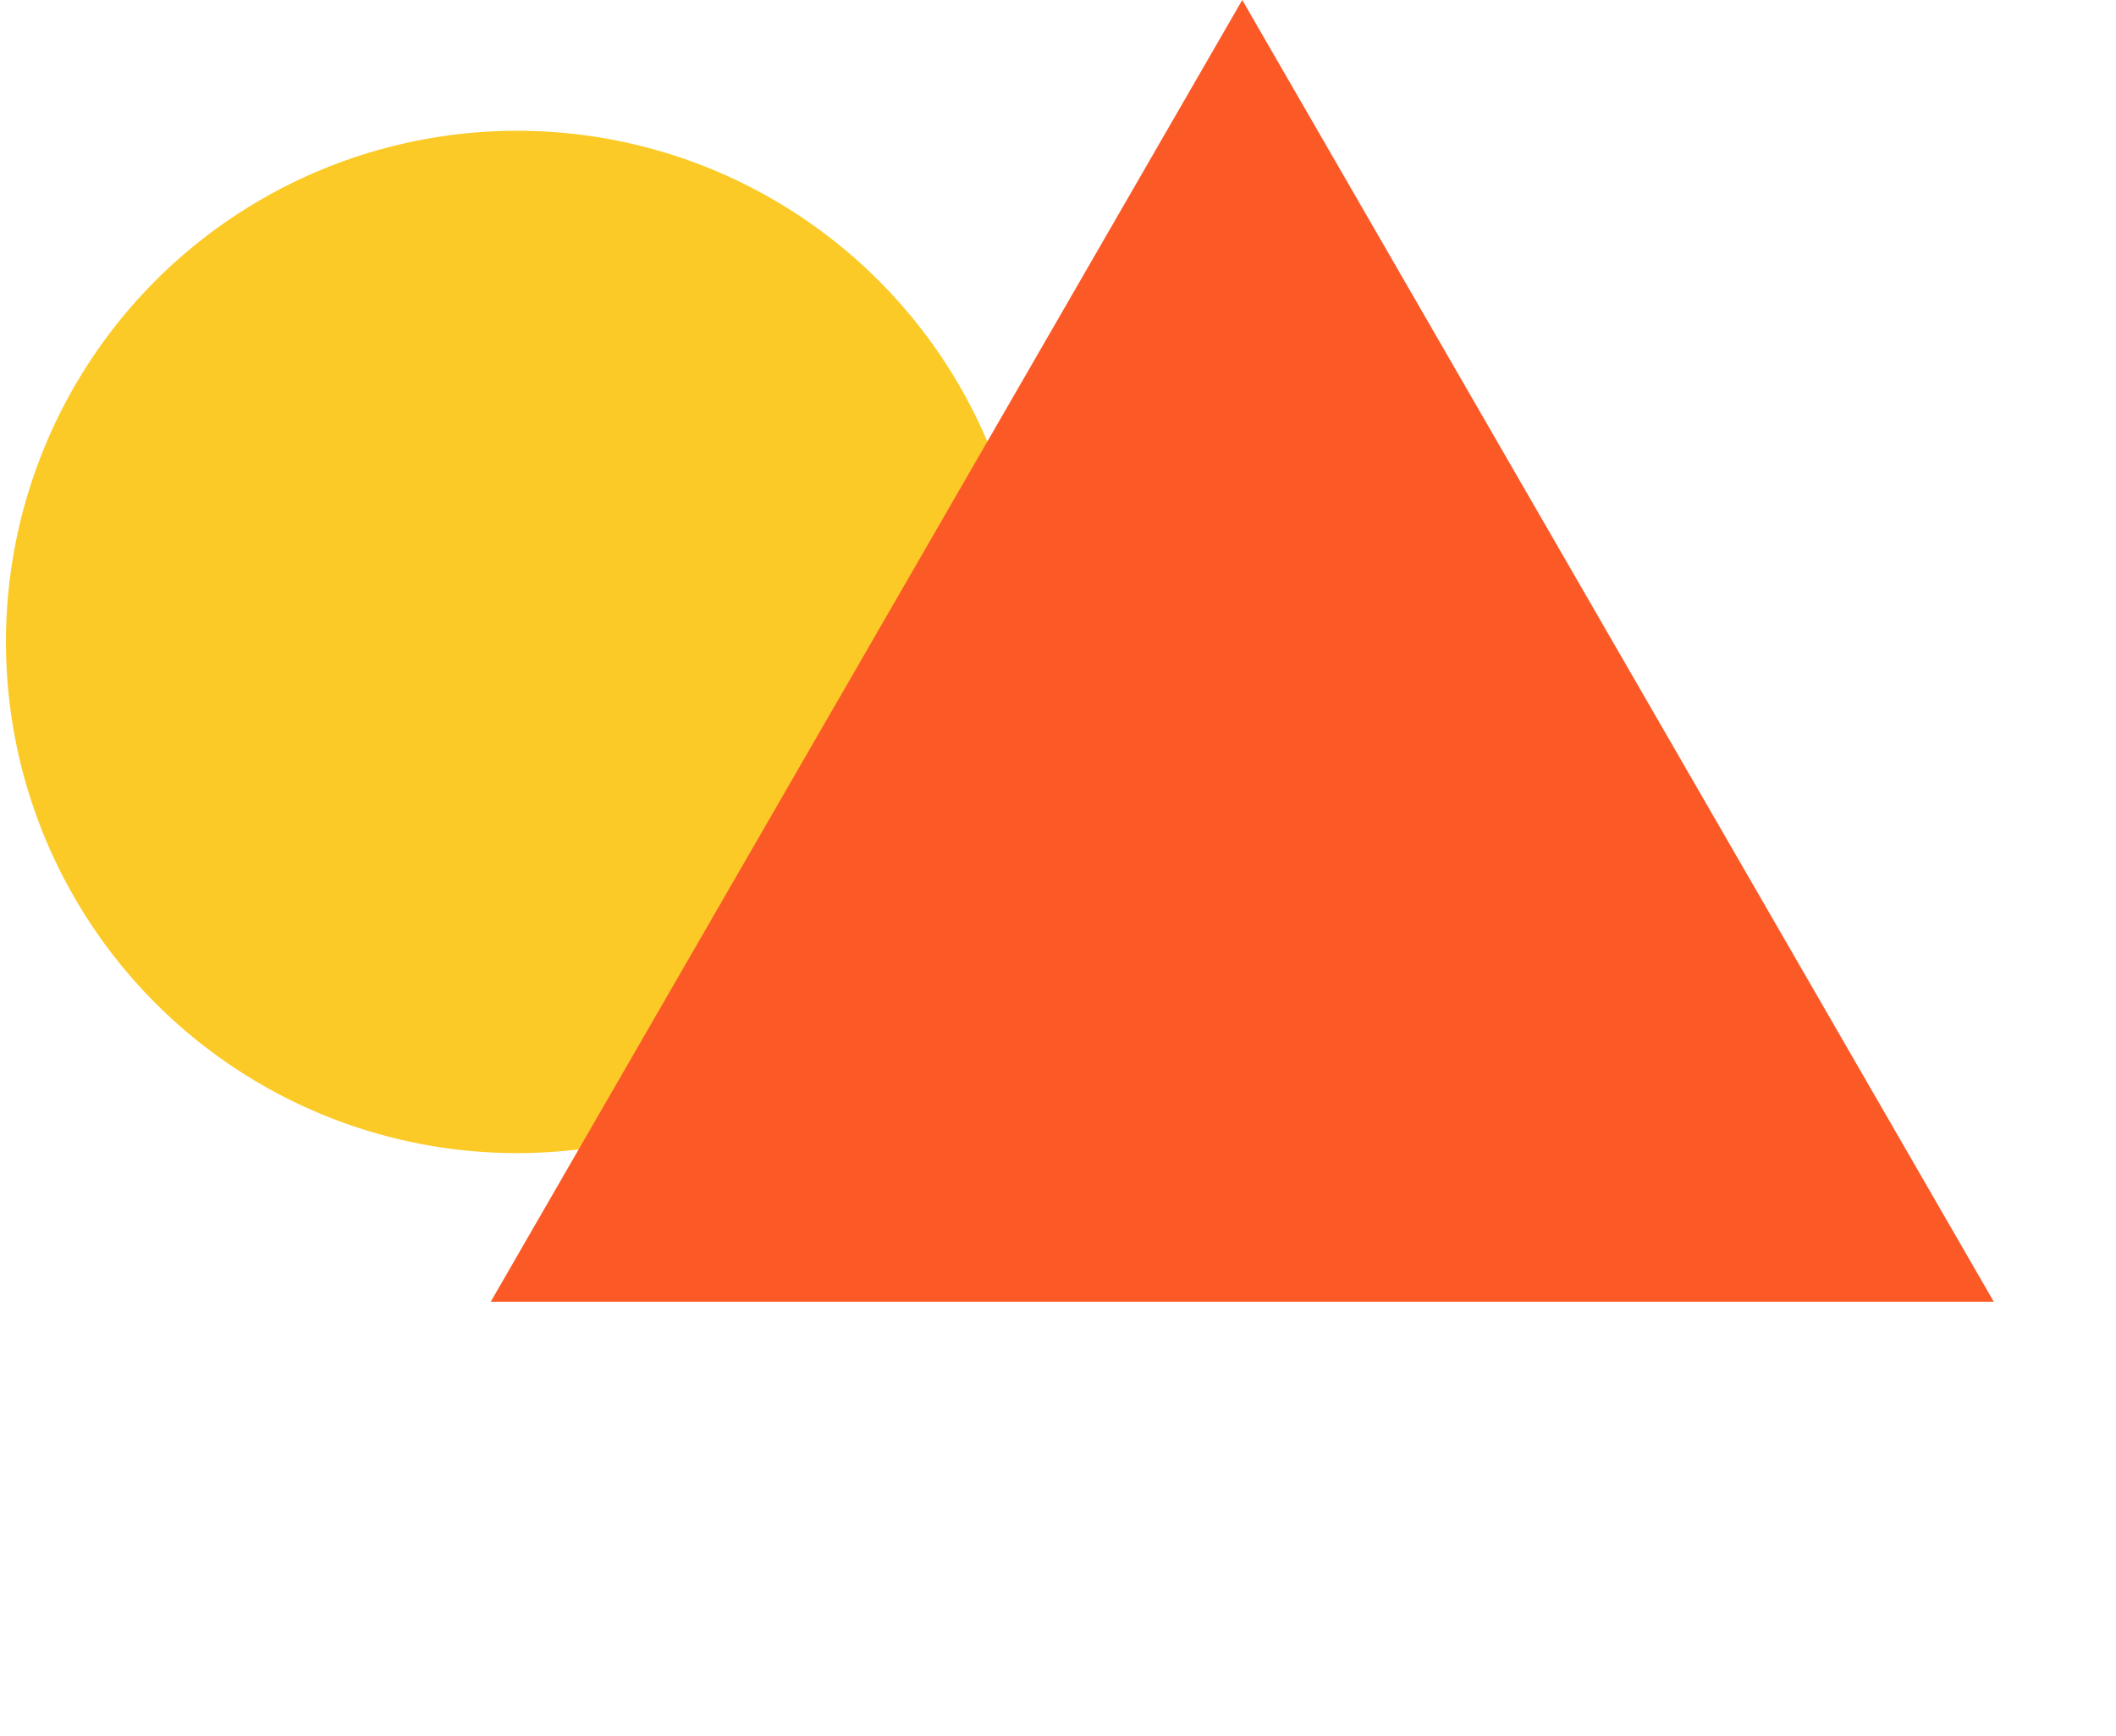
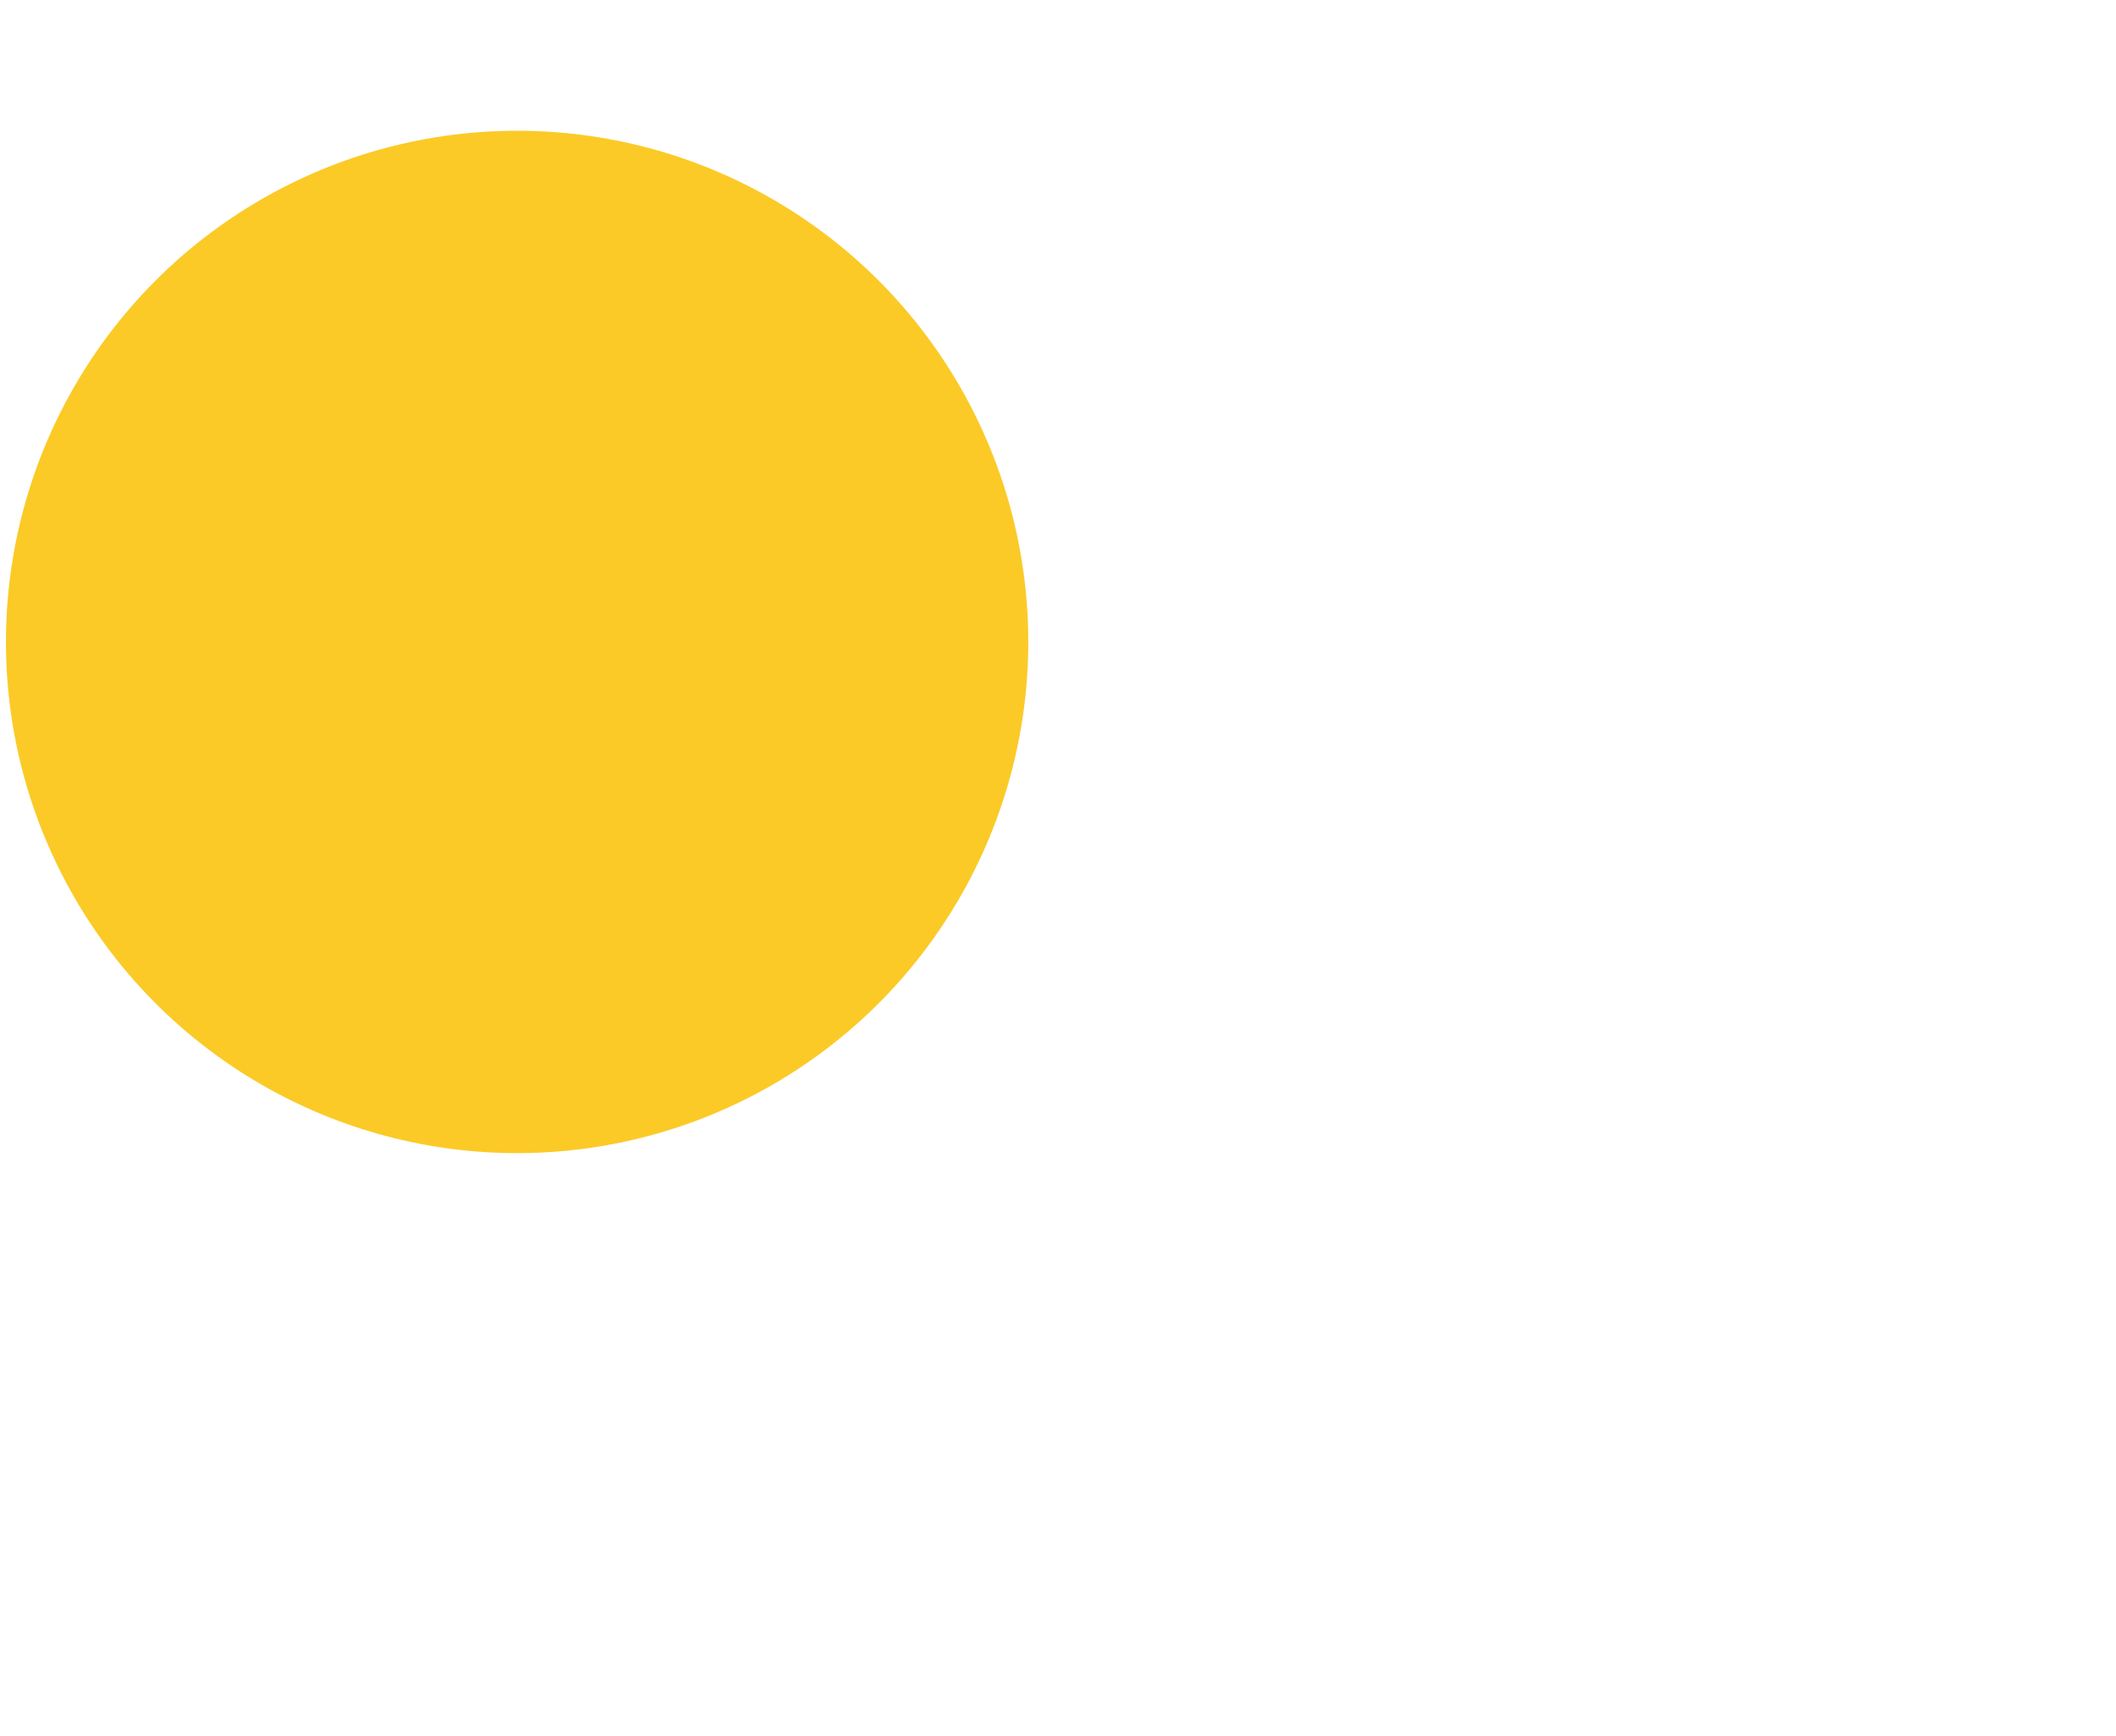
<svg xmlns="http://www.w3.org/2000/svg" width="178" height="146" viewBox="0 0 178 146" fill="none">
  <circle cx="43.5" cy="54" r="43" fill="#FBCA27" />
-   <path d="M104.5 0L167.72 109.5H41.28L104.5 0Z" fill="#FB5A27" />
</svg>